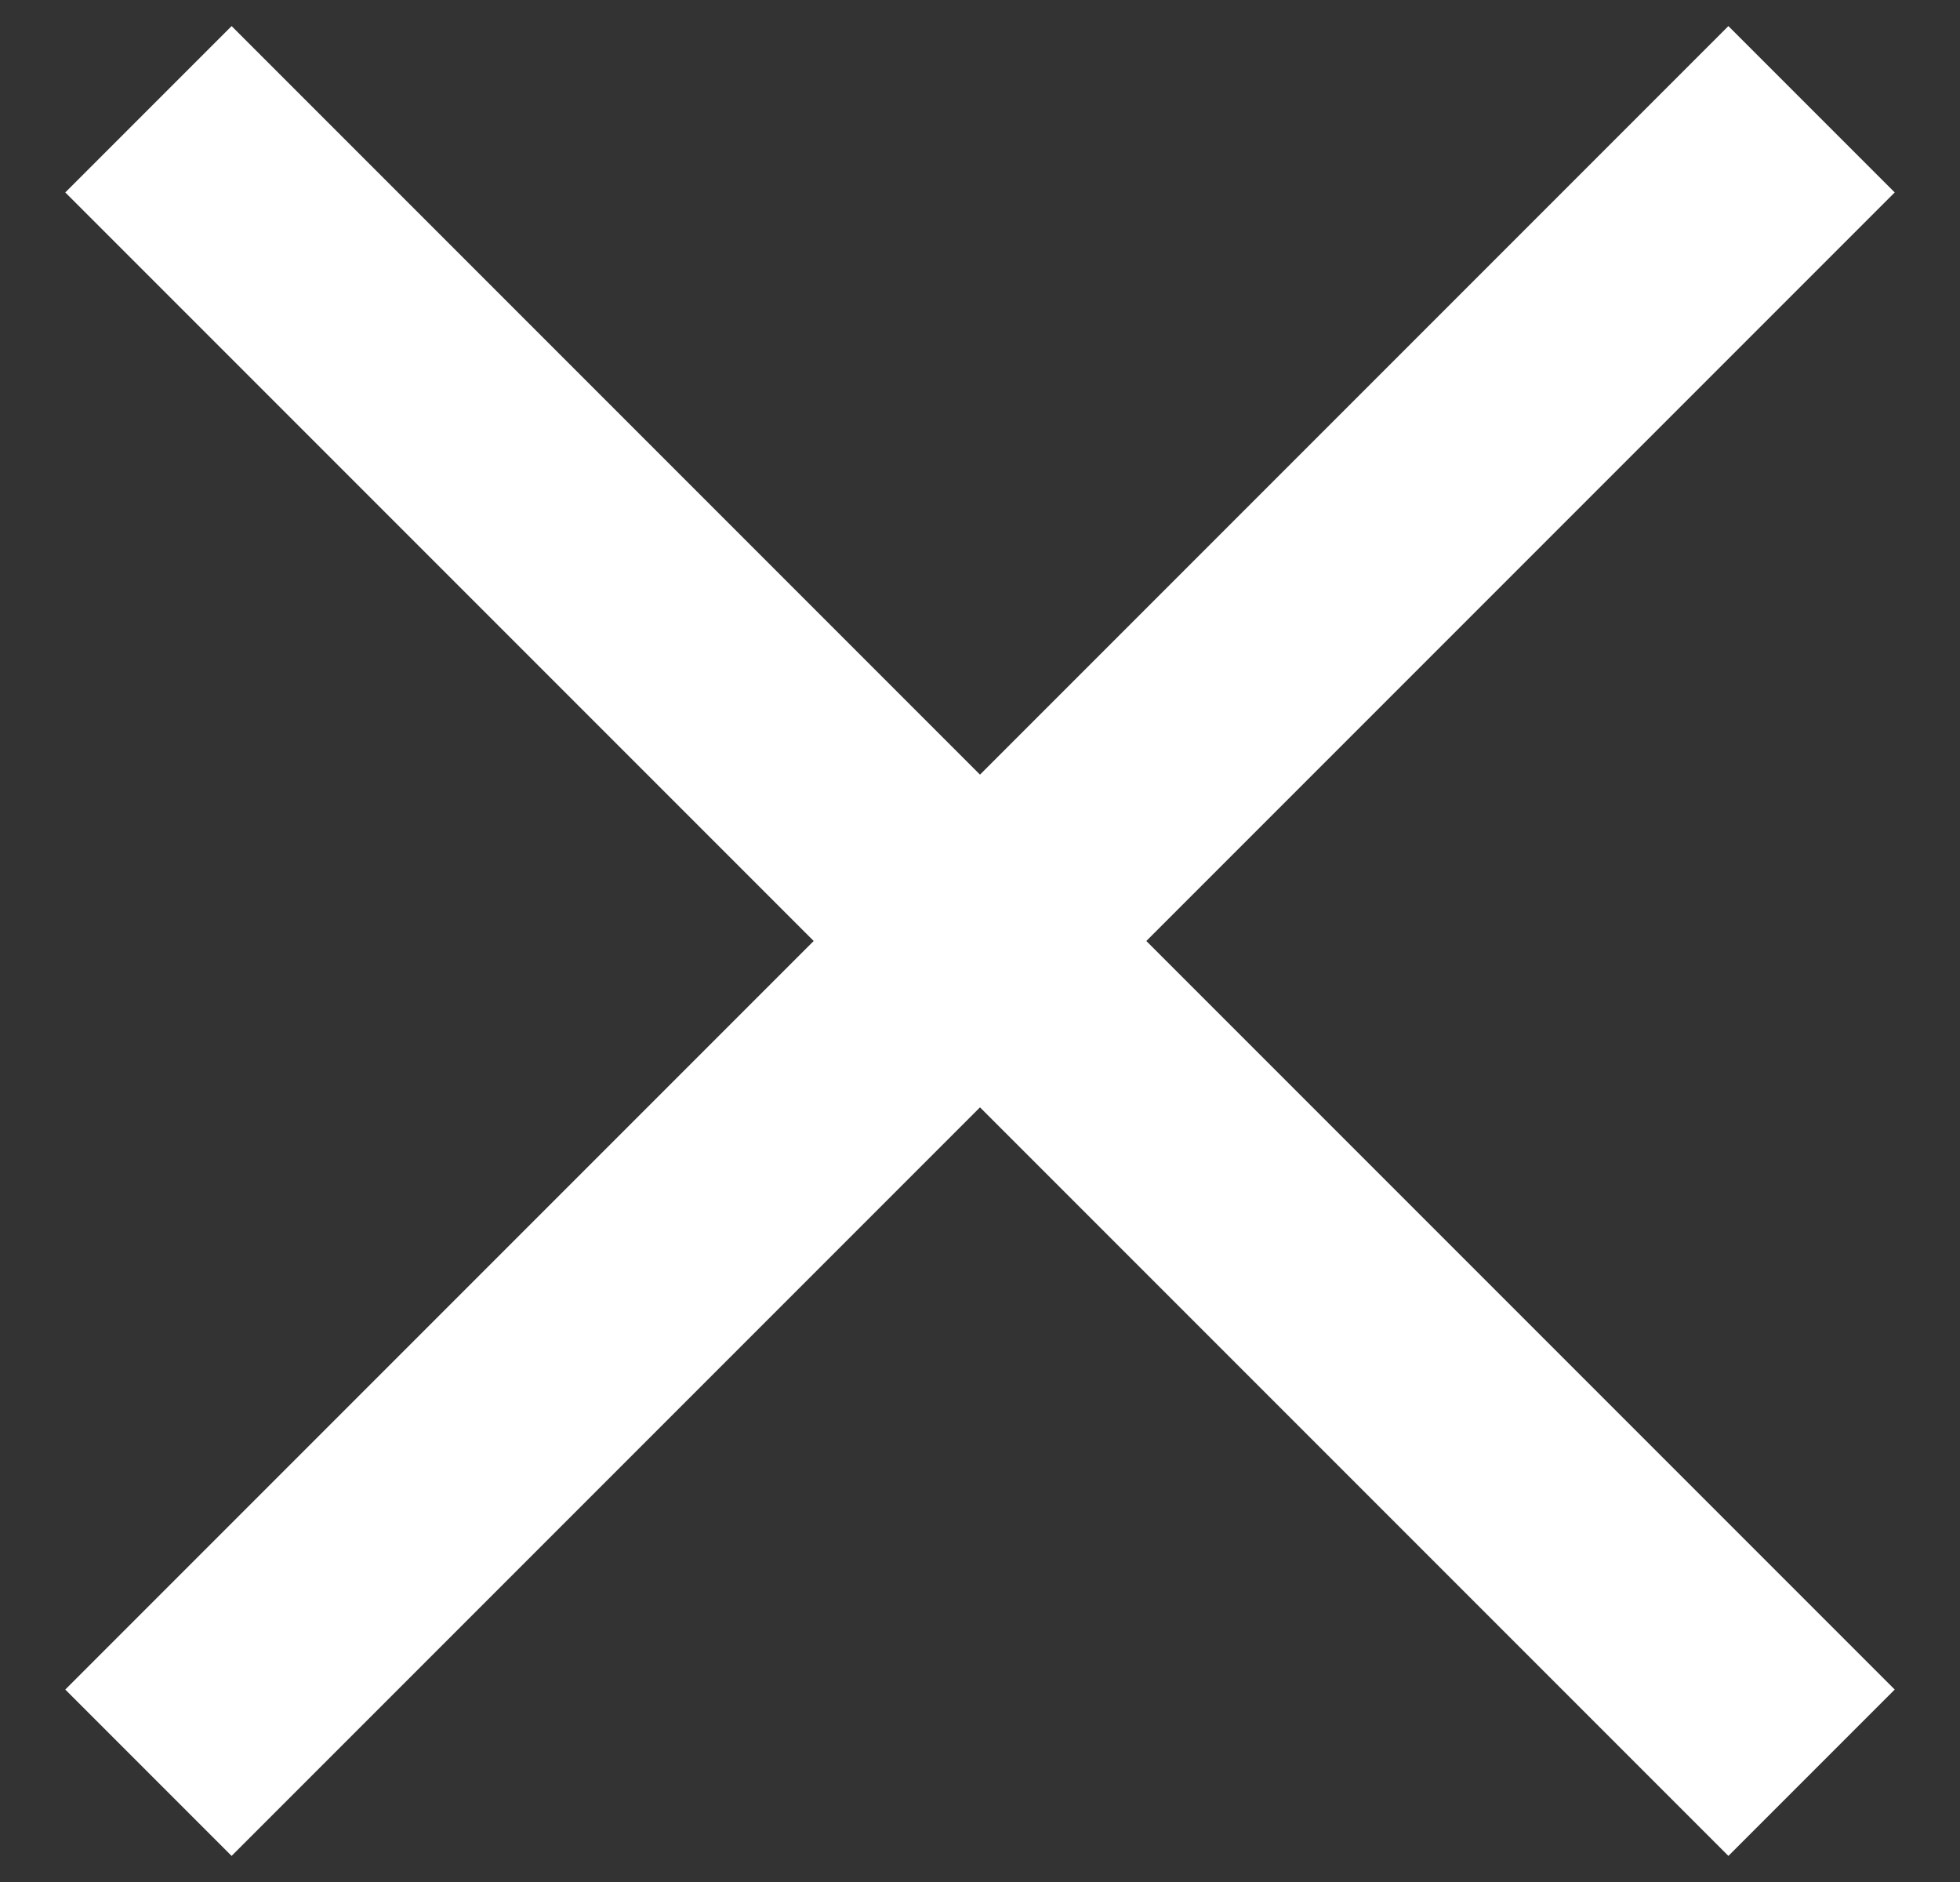
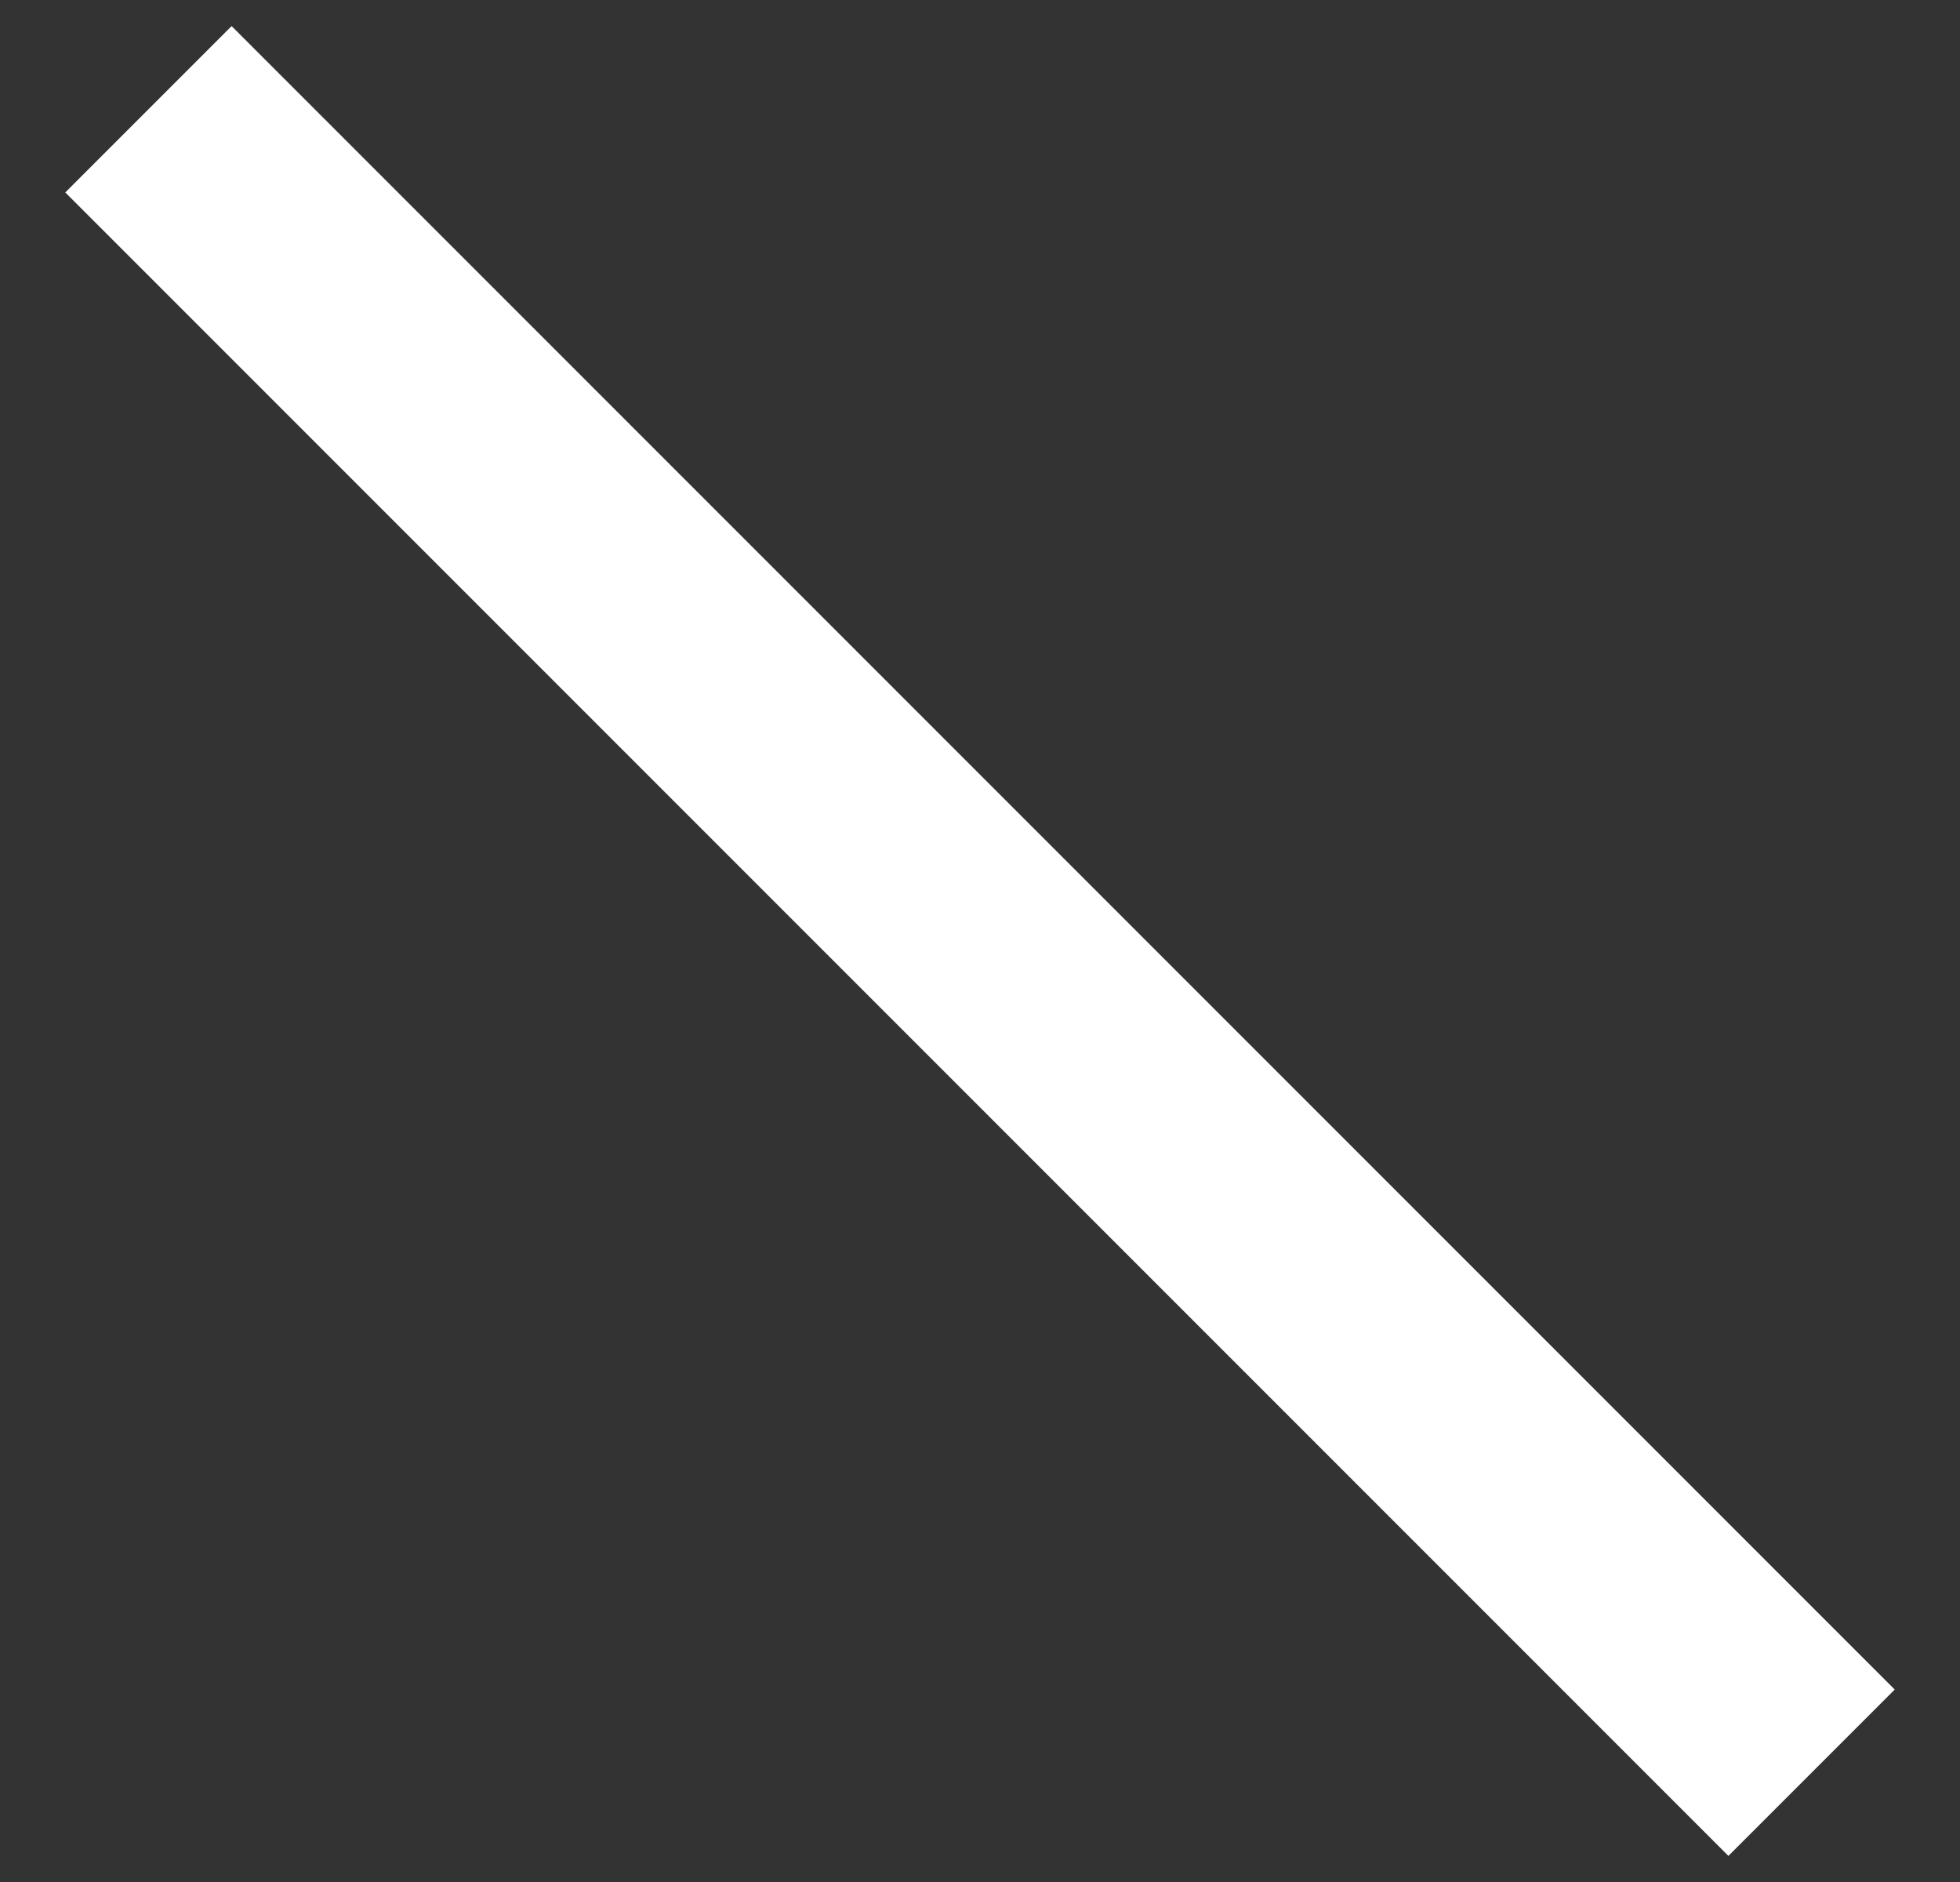
<svg xmlns="http://www.w3.org/2000/svg" width="25px" height="24px" viewBox="0 0 25 24" version="1.1">
  <rect x="0" y="0" width="25" height="24" fill="#333333" stroke="none" />
  <title>Group 4</title>
  <desc>Created with Sketch.</desc>
  <defs />
  <g id="Page-1" stroke="none" stroke-width="1" fill="none" fill-rule="evenodd">
    <g id="Pedresa-Escritorio-Finca" transform="translate(-1377, -375)" fill="#fff" fill-rule="nonzero">
      <g id="Group-3" transform="translate(419, 356)">
        <g id="Group-4" transform="translate(958, 19)">
          <rect id="Rectangle-3" transform="translate(12.5, 12) rotate(-45) translate(-12.5, -12) " x="11" y="-3" width="3" height="30" />
-           <rect id="Rectangle-3" transform="translate(12.5, 12) rotate(-315) translate(-12.5, -12) " x="11" y="-3" width="3" height="30" />
        </g>
      </g>
    </g>
  </g>
</svg>